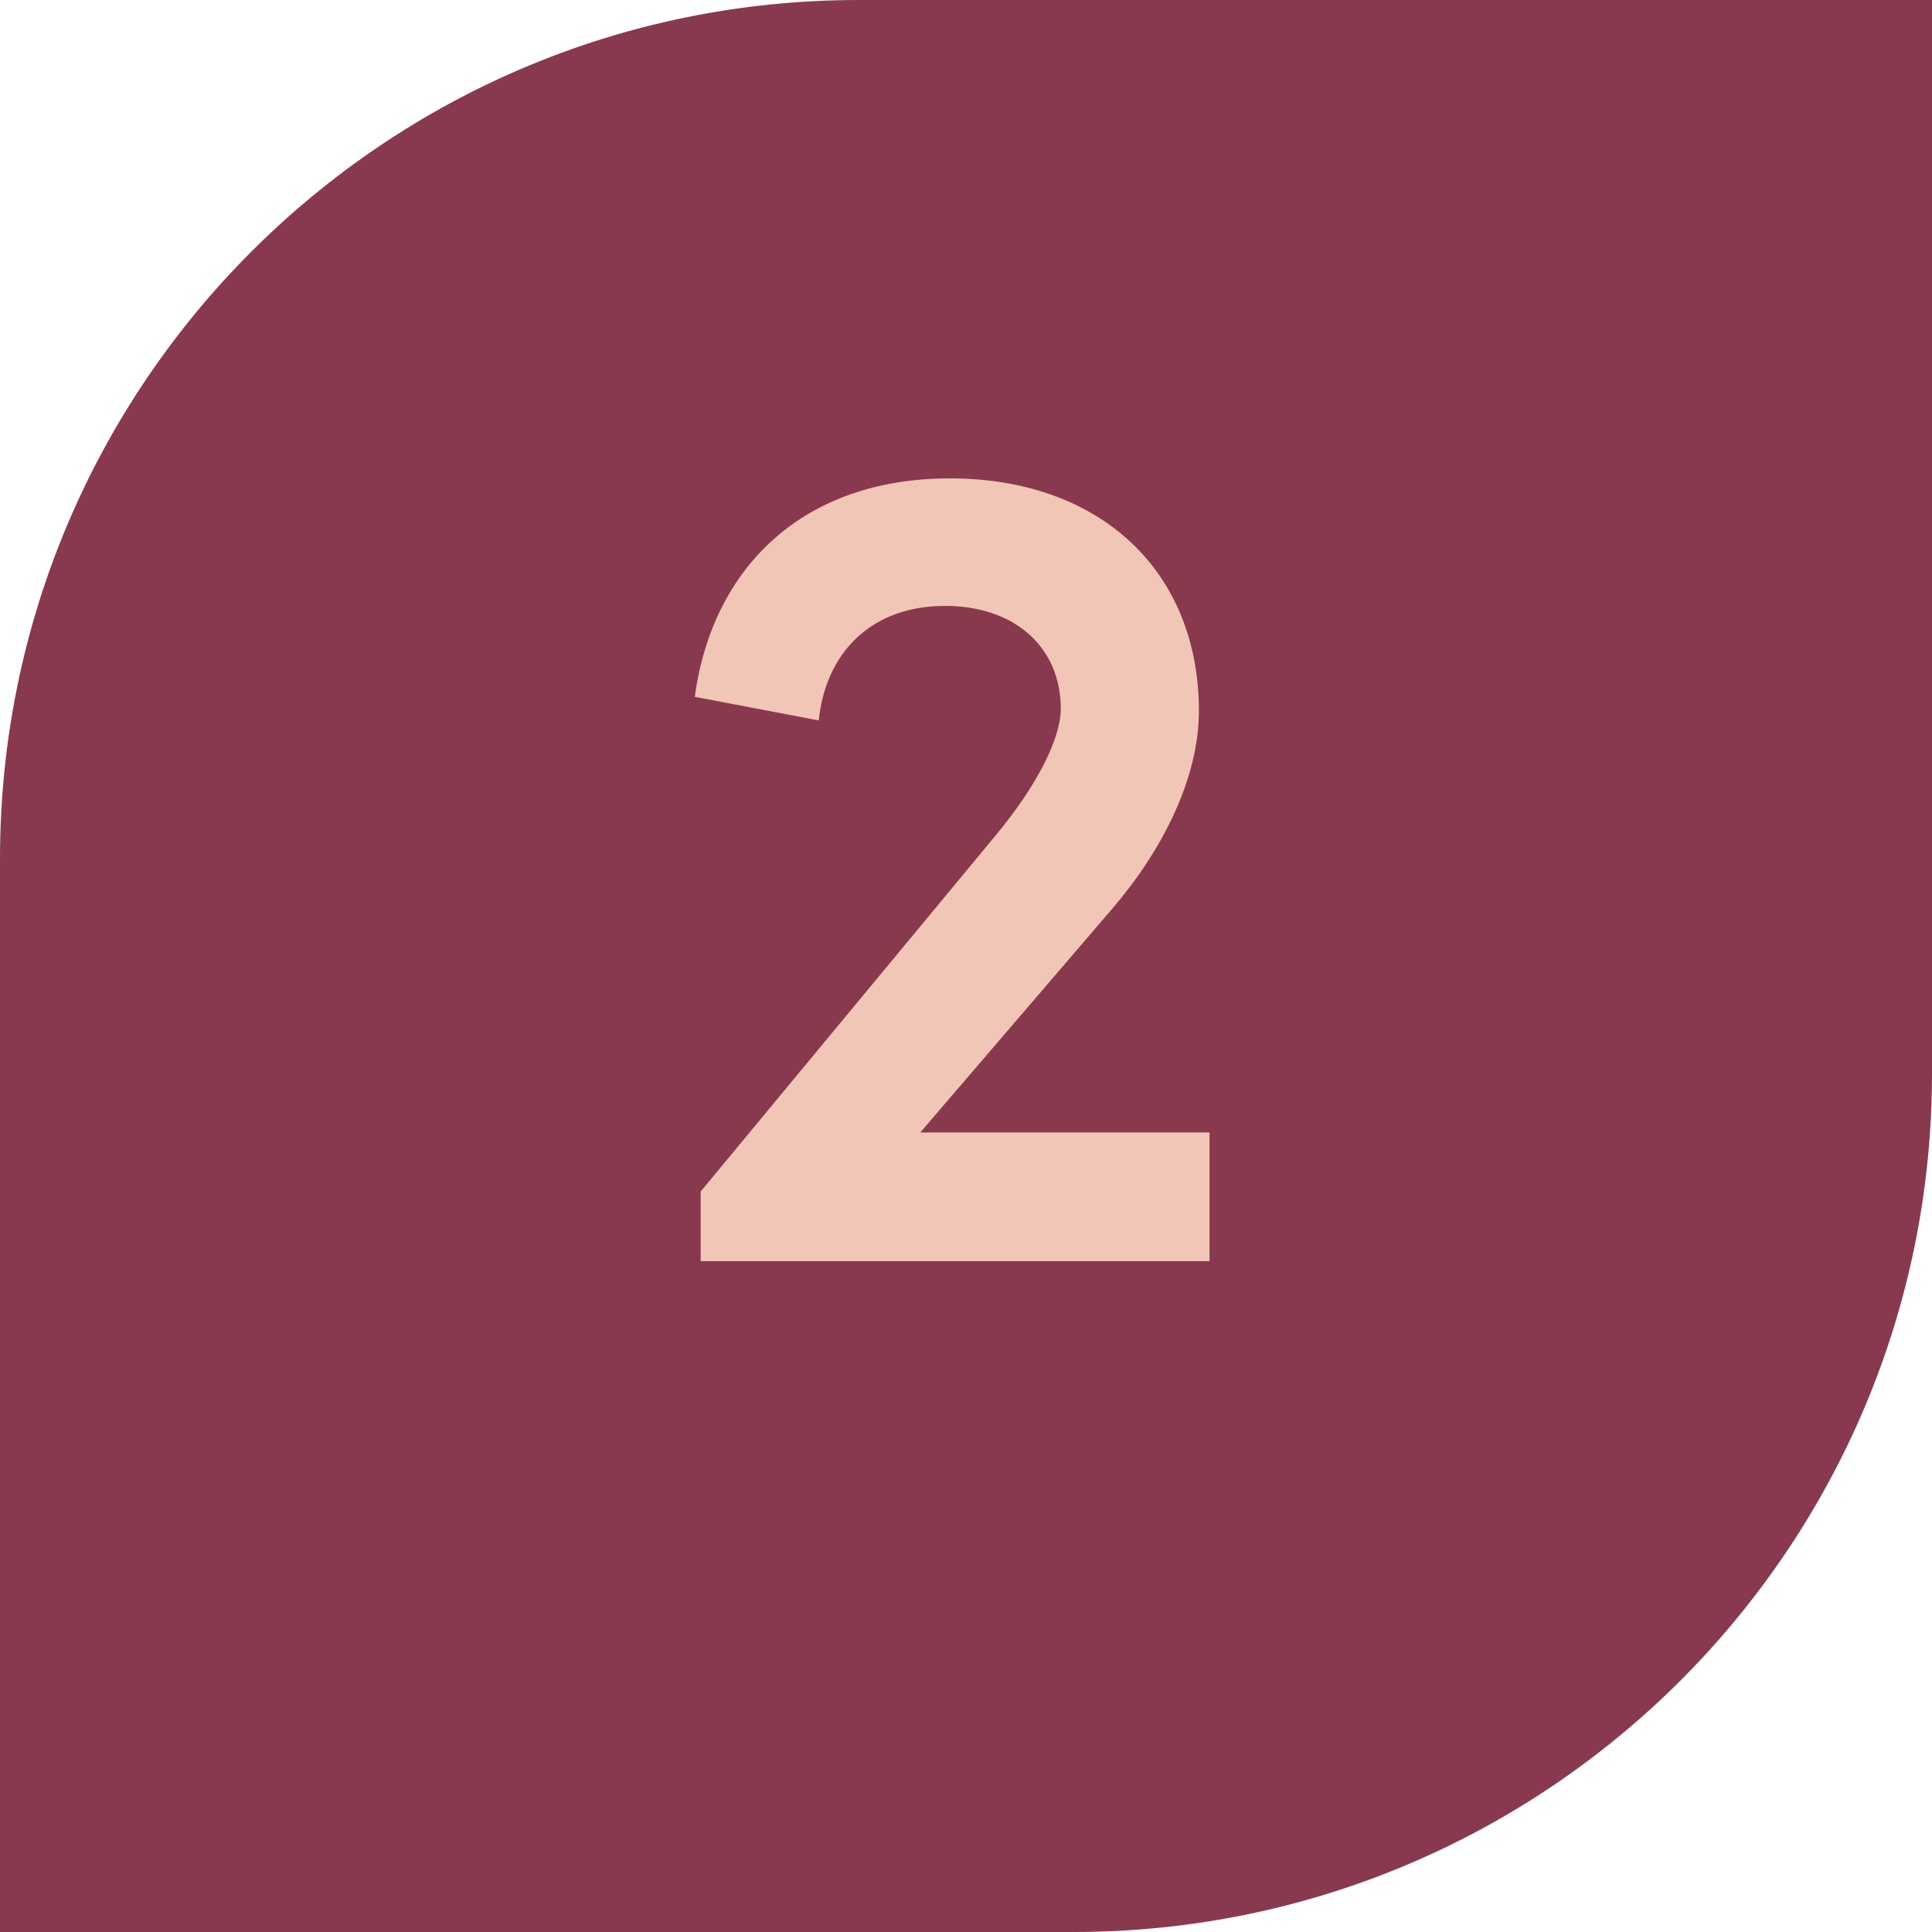
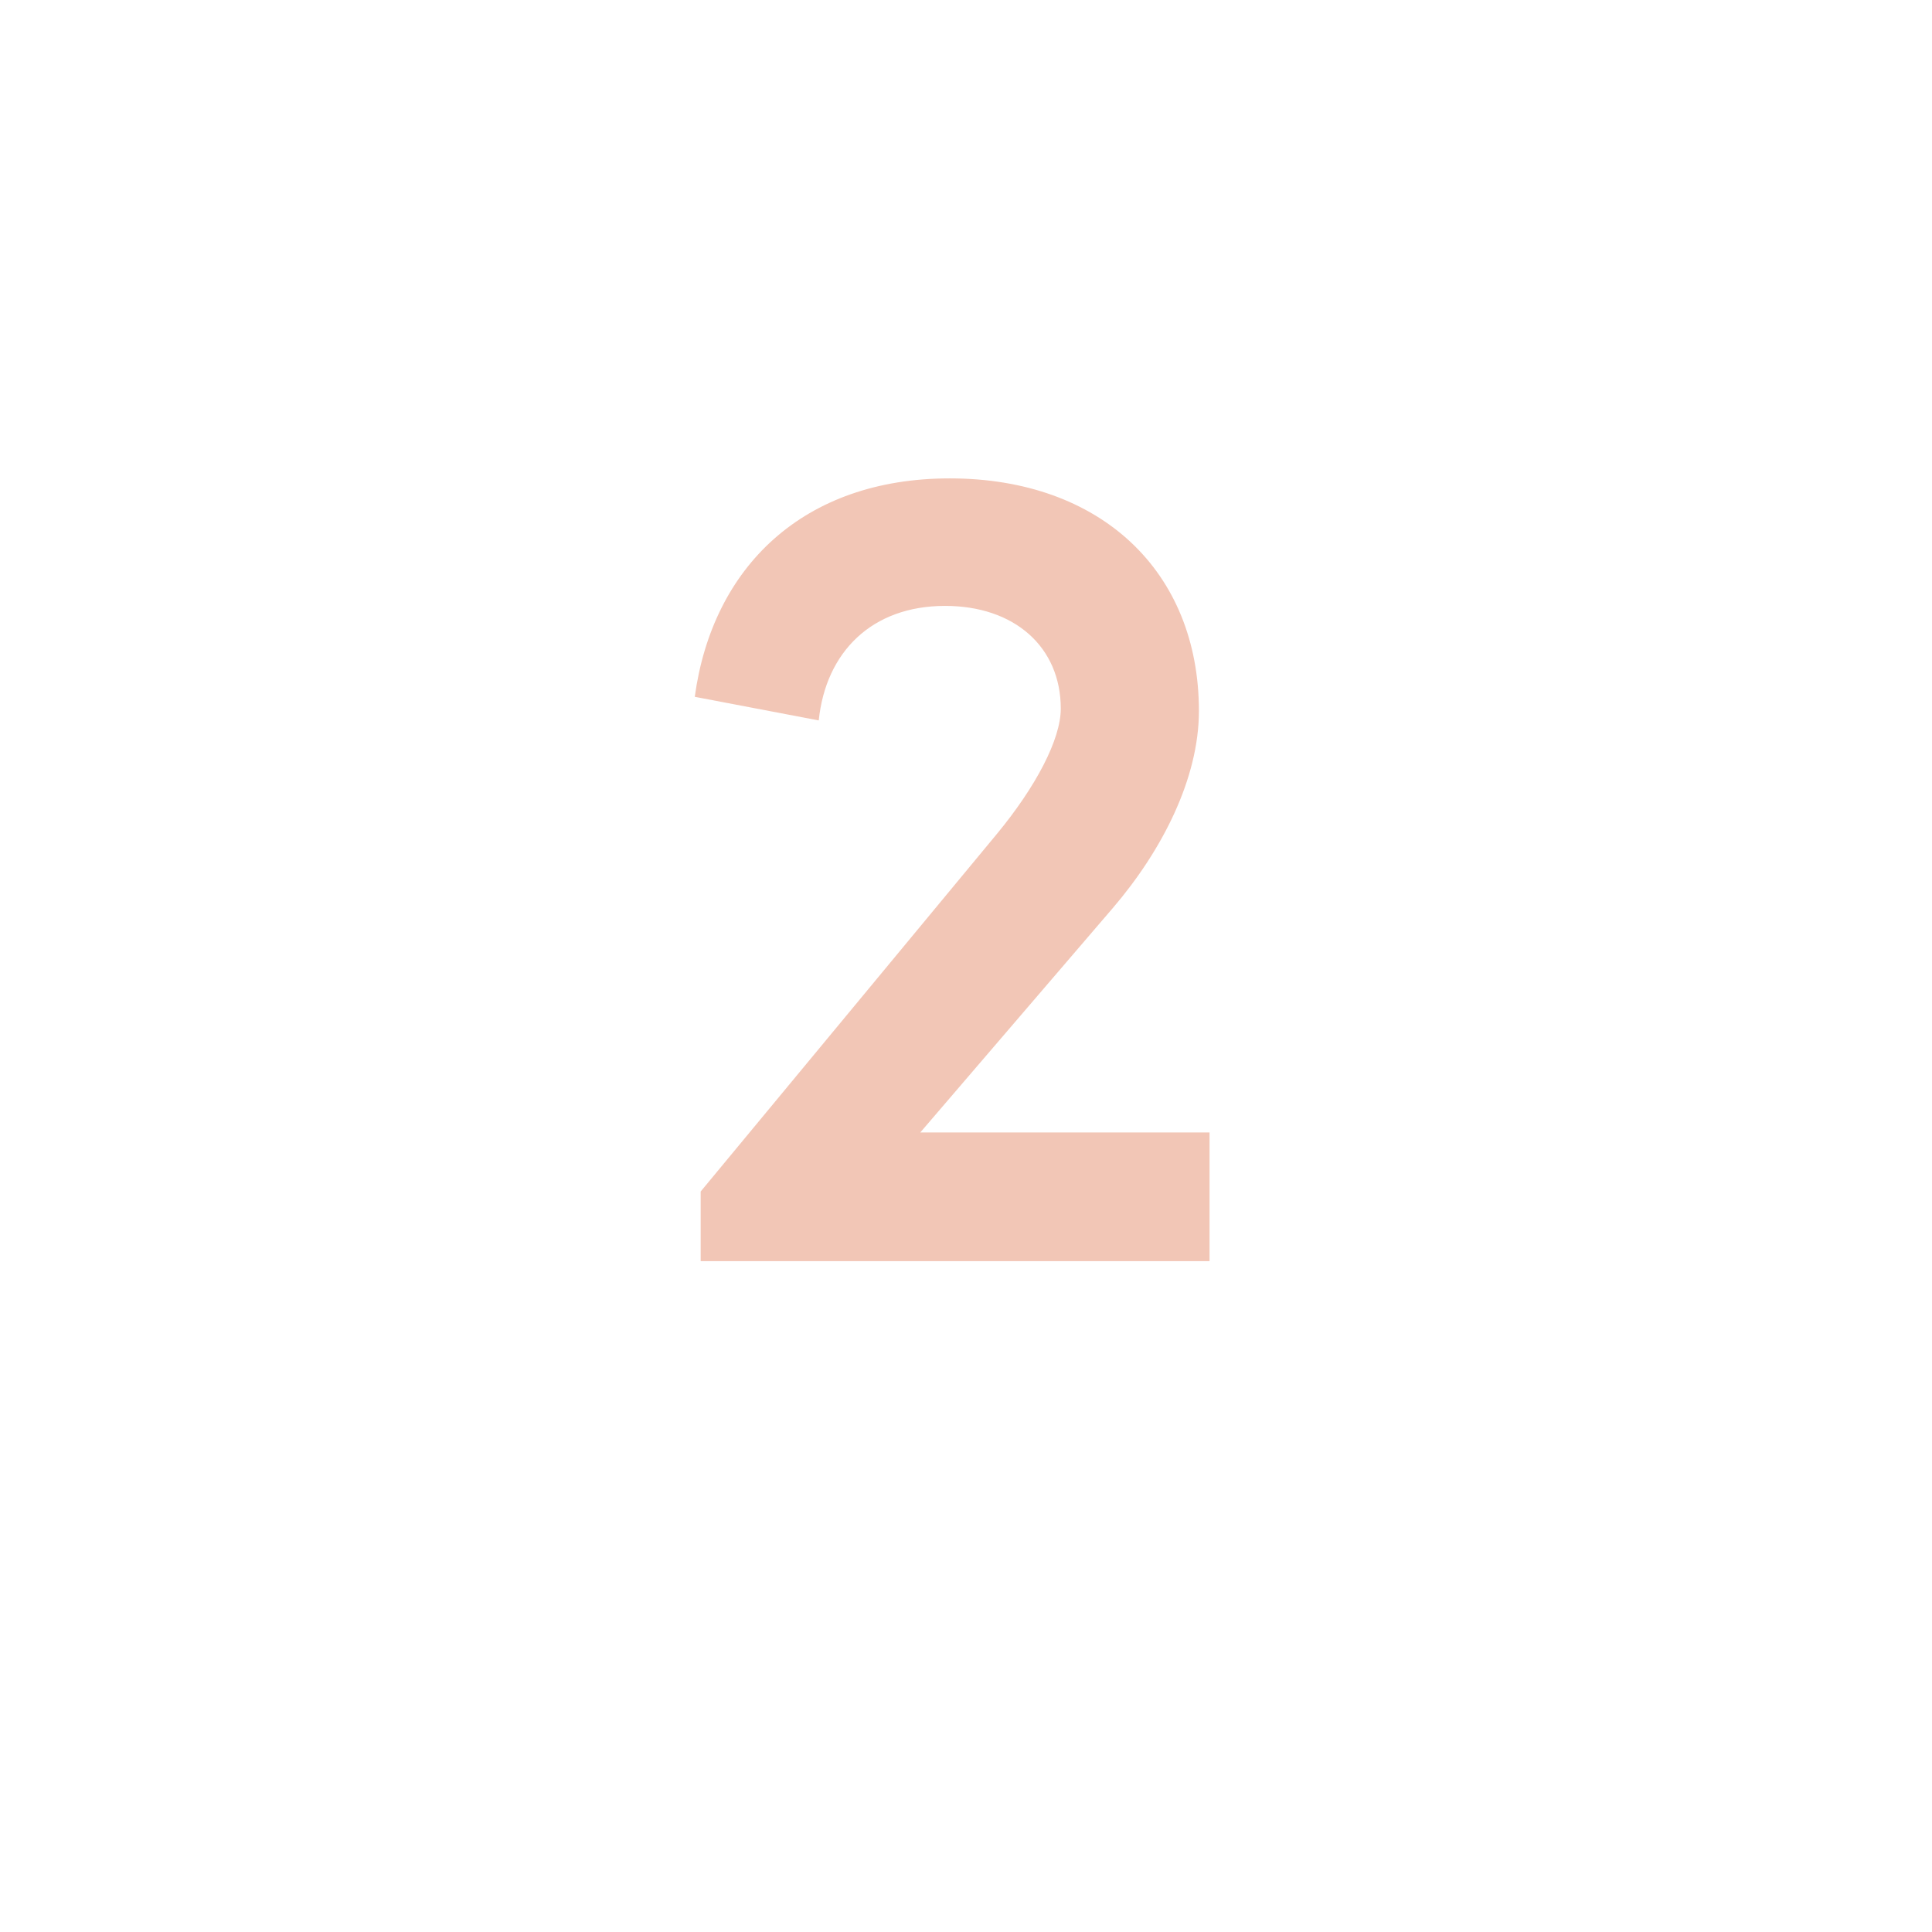
<svg xmlns="http://www.w3.org/2000/svg" width="36" height="36" viewBox="0 0 36 36" fill="none">
-   <path d="M0 16C0 7.163 7.163 0 16 0H36V20C36 28.837 28.837 36 20 36H0V16Z" fill="#89394E" />
  <path d="M20.734 16.922L17.148 21.102H22.538V23.5H13.056V22.202L18.578 15.536C19.304 14.656 19.766 13.776 19.766 13.204C19.766 12.06 18.908 11.29 17.61 11.29C16.246 11.29 15.388 12.148 15.256 13.424L12.946 12.984C13.276 10.564 14.97 8.914 17.698 8.914C20.514 8.914 22.34 10.652 22.34 13.248C22.34 14.502 21.658 15.844 20.734 16.922Z" fill="#F2C6B6" />
</svg>